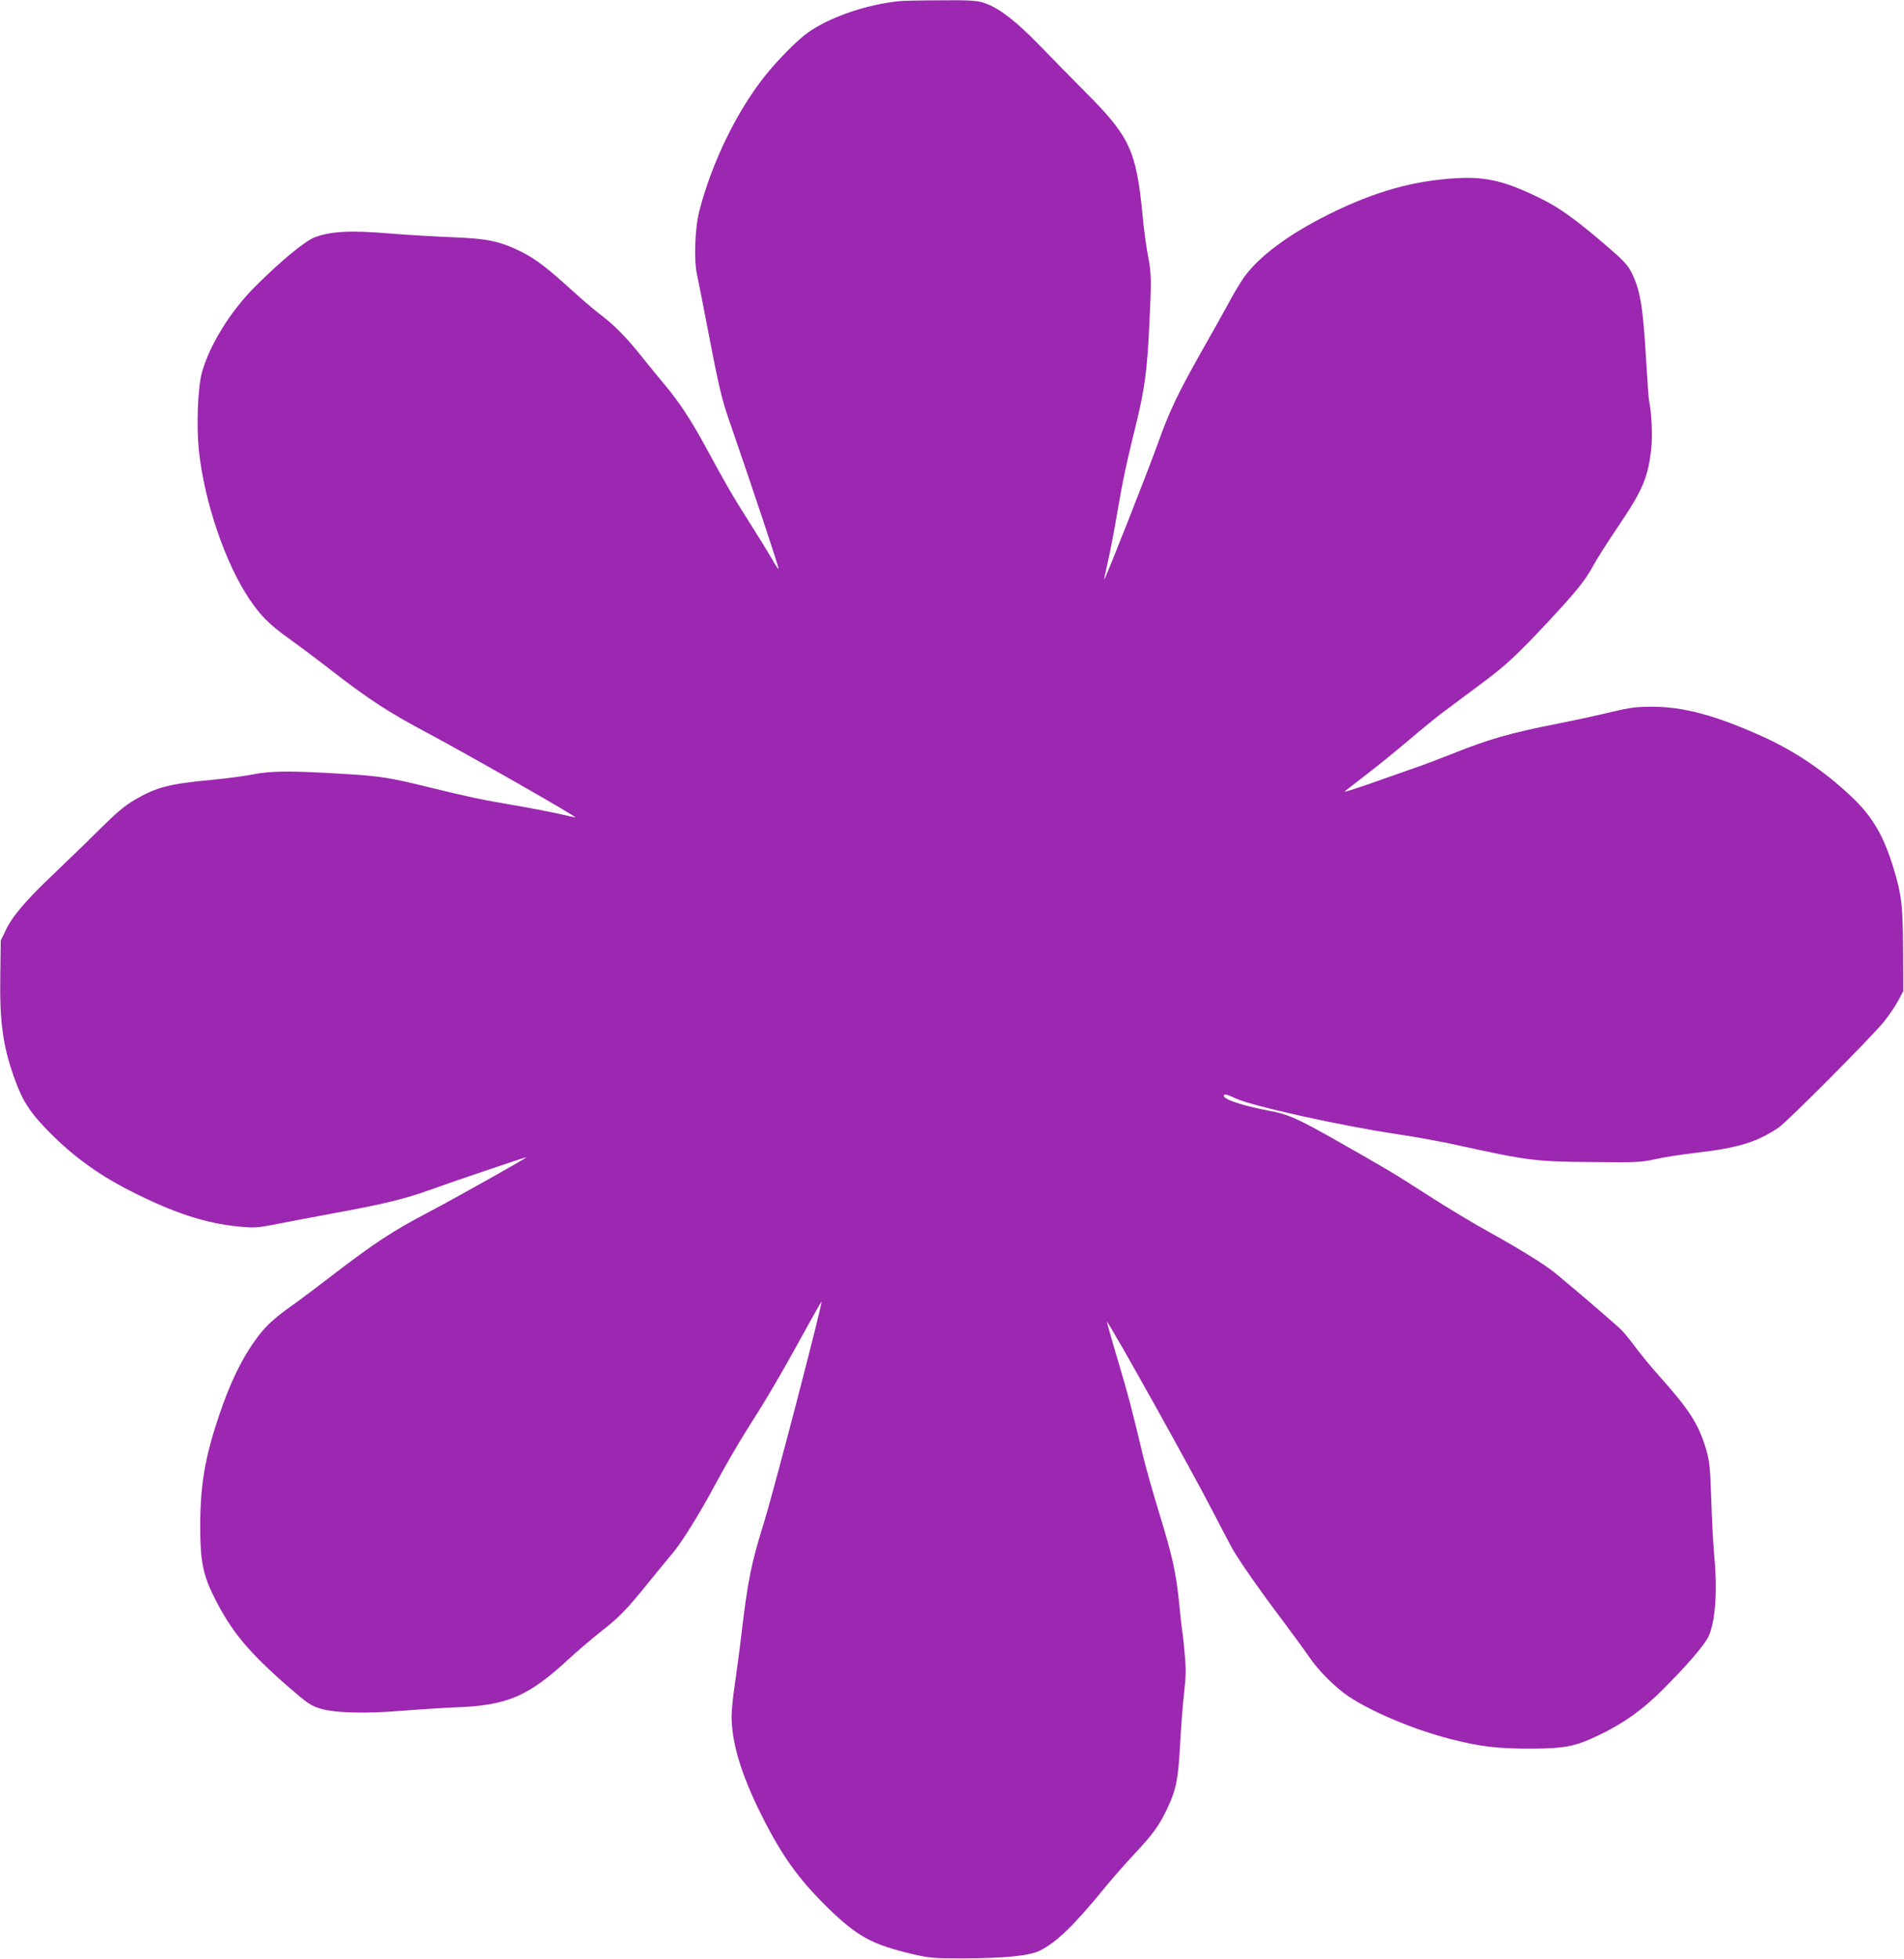
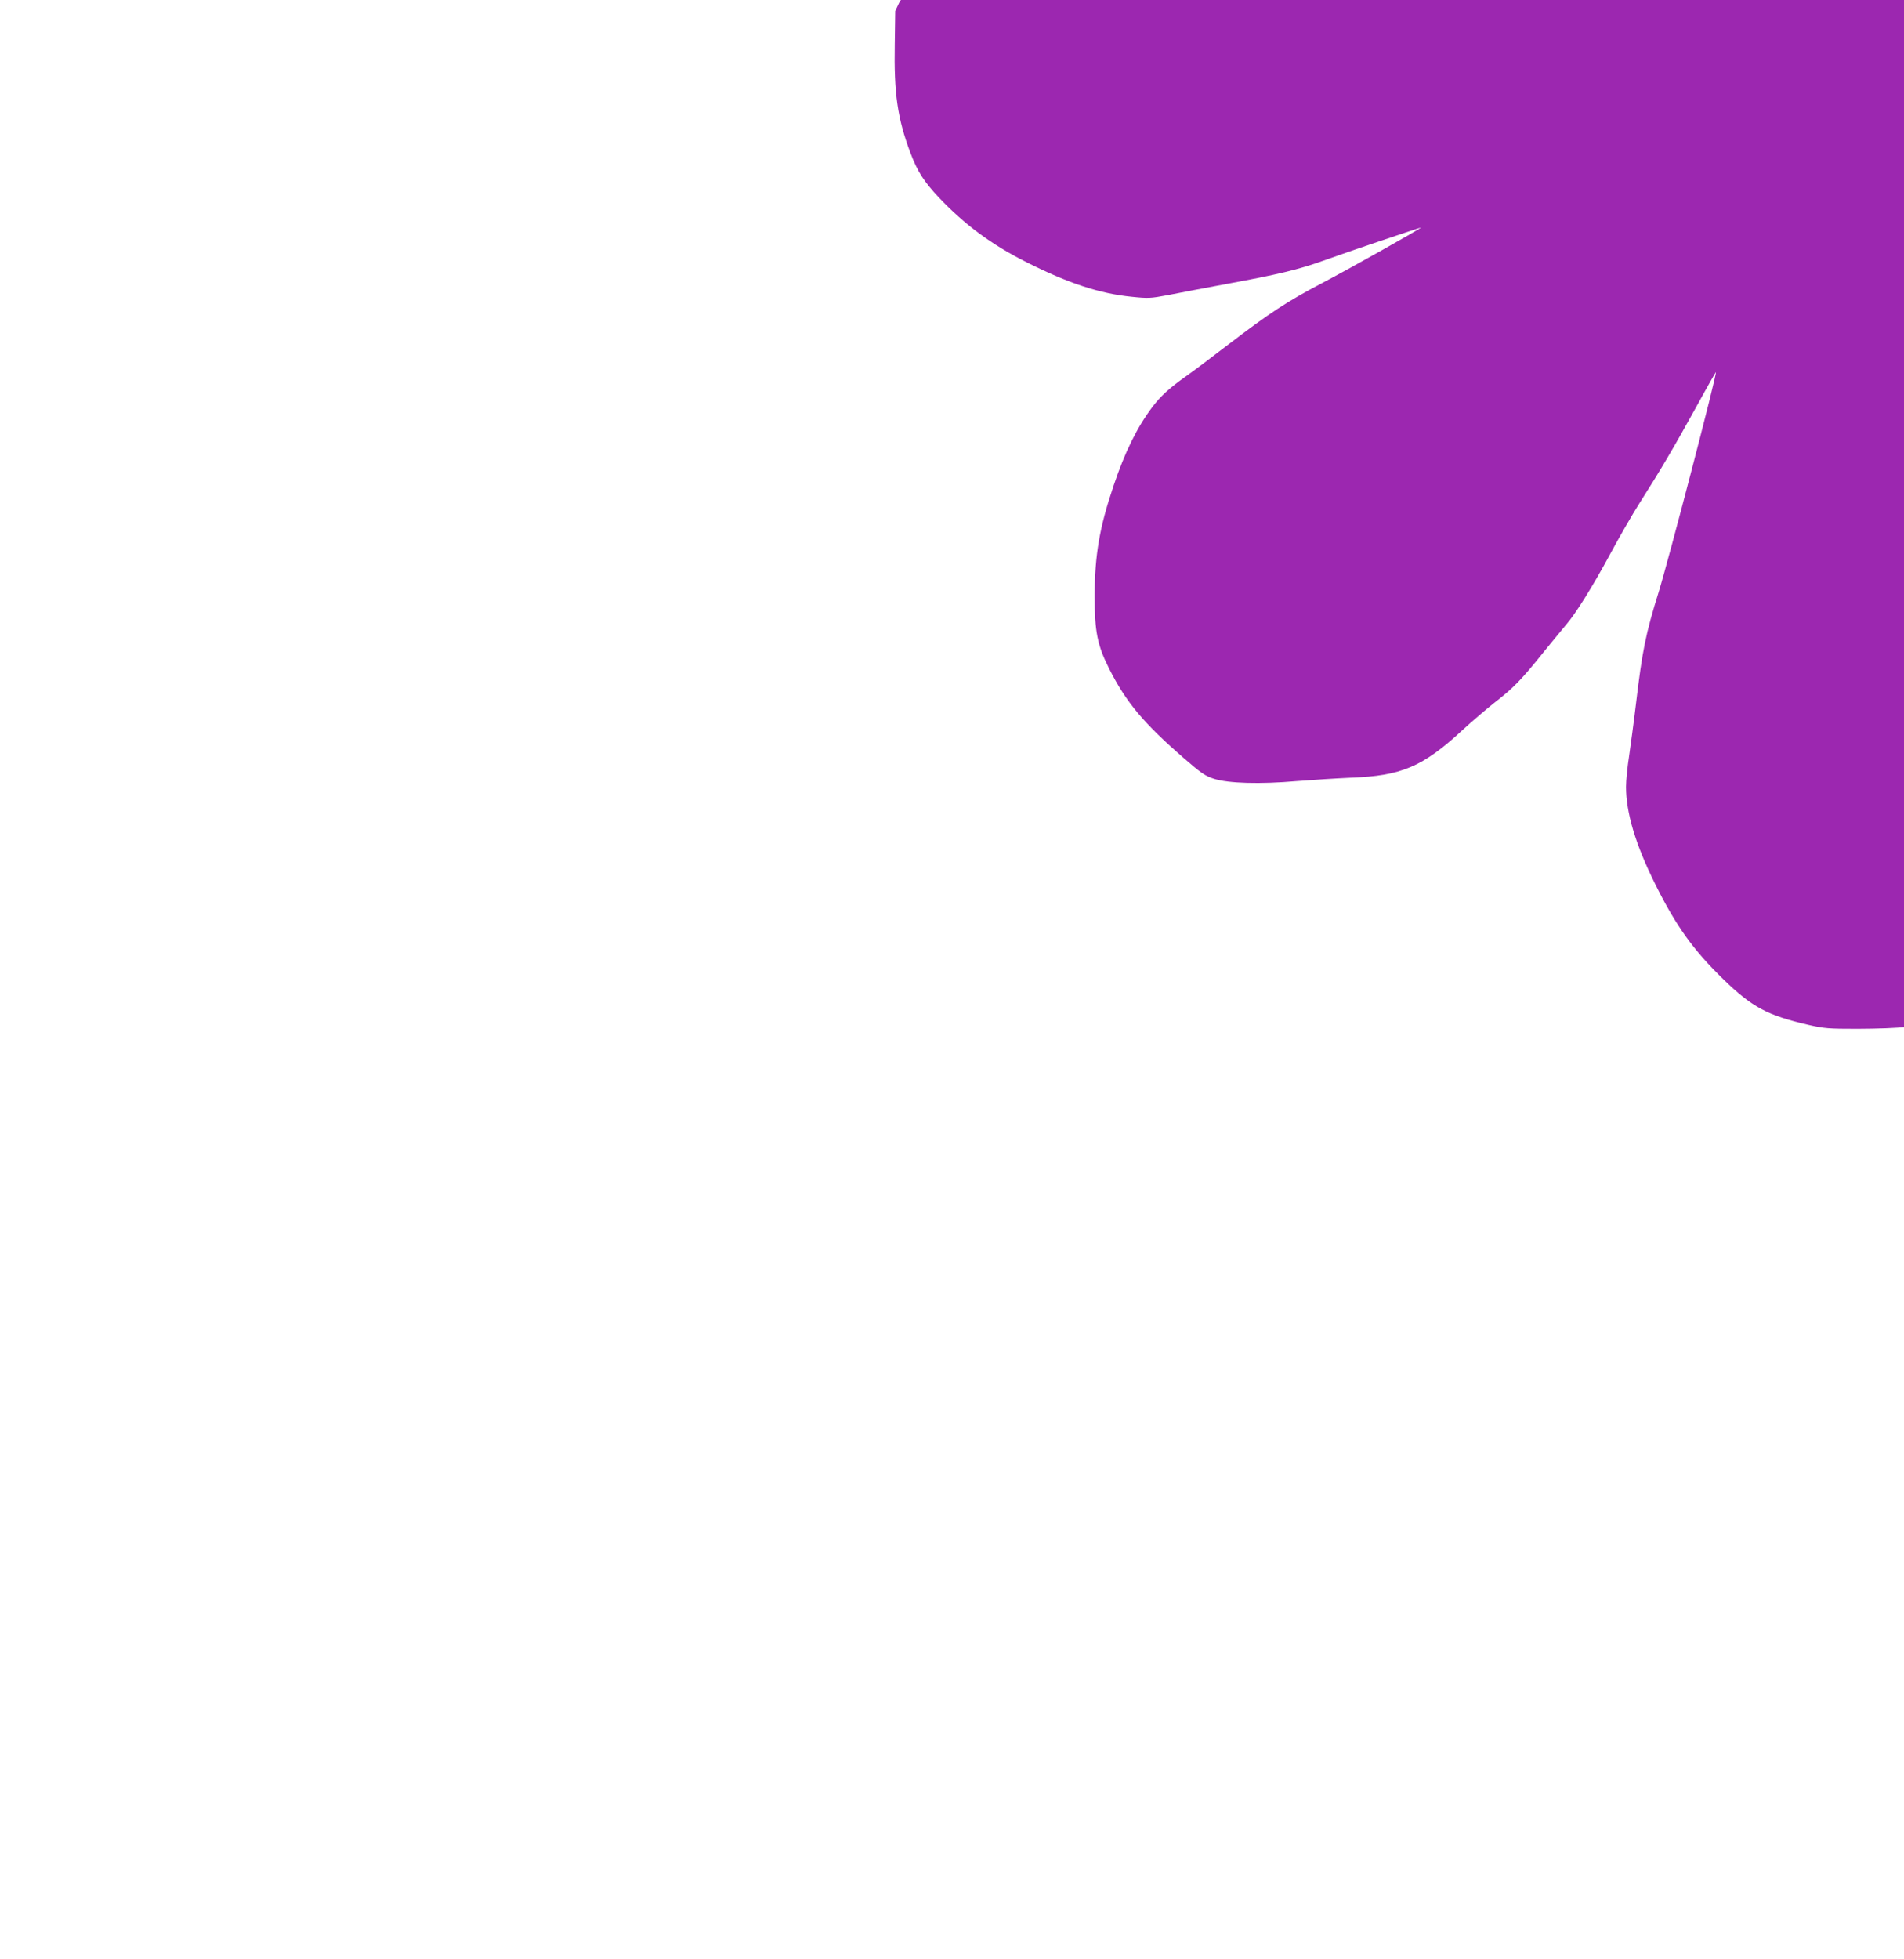
<svg xmlns="http://www.w3.org/2000/svg" version="1.0" width="1244pt" height="1280pt" viewBox="0 0 1244 1280" preserveAspectRatio="xMidYMid meet">
  <g transform="translate(0,1280) scale(0.1,-0.1)" fill="#9c27b0" stroke="none">
-     <path d="M5880 12793 c-216 -21 -463 -106 -603 -207 -69 -49 -193 -175 -279 -282 -184 -231 -347 -566 -428 -879 -30 -114 -38 -325 -15 -425 9 -41 27 -133 41 -205 101 -527 115 -592 176 -765 145 -419 319 -942 315 -946 -3 -3 -21 24 -41 61 -21 36 -88 145 -150 243 -110 173 -146 235 -296 511 -88 161 -165 278 -256 386 -37 44 -101 123 -143 175 -105 133 -183 212 -276 283 -44 34 -124 102 -179 152 -168 154 -248 214 -341 261 -139 68 -217 85 -445 94 -107 4 -296 15 -419 25 -251 21 -379 14 -484 -25 -64 -24 -219 -152 -388 -320 -164 -163 -303 -389 -351 -568 -26 -99 -35 -345 -19 -502 35 -336 173 -741 331 -975 74 -109 129 -164 251 -252 63 -45 191 -140 284 -213 250 -193 375 -274 625 -407 272 -145 987 -553 969 -553 -4 0 -55 11 -115 25 -60 13 -190 38 -289 55 -206 35 -300 55 -545 115 -262 65 -324 75 -580 90 -327 20 -458 19 -577 -4 -54 -11 -176 -27 -271 -36 -277 -26 -359 -47 -503 -131 -65 -38 -117 -82 -230 -194 -80 -80 -216 -211 -302 -293 -177 -168 -267 -273 -311 -367 l-31 -65 -3 -215 c-6 -324 18 -488 102 -711 46 -122 88 -188 186 -292 166 -176 347 -310 571 -422 275 -139 479 -206 690 -227 106 -11 124 -10 230 10 63 13 236 45 384 73 338 62 476 95 640 154 151 55 626 215 634 215 12 0 -460 -265 -644 -362 -229 -120 -346 -197 -614 -402 -112 -86 -238 -181 -280 -210 -106 -75 -162 -127 -216 -198 -100 -133 -180 -295 -254 -516 -92 -273 -122 -451 -123 -717 0 -235 17 -322 95 -477 111 -220 225 -356 490 -586 112 -97 138 -115 195 -133 94 -30 301 -36 542 -15 102 8 259 18 350 22 332 12 471 71 730 310 63 58 160 141 215 184 123 96 171 146 315 325 62 77 129 157 147 179 59 66 176 253 288 461 59 110 146 261 193 335 137 215 228 370 367 622 71 130 131 235 132 234 9 -8 -308 -1223 -373 -1434 -86 -276 -108 -386 -149 -732 -14 -118 -35 -272 -45 -342 -11 -70 -20 -160 -20 -201 0 -171 62 -377 191 -637 136 -273 247 -428 445 -621 189 -183 287 -235 554 -297 105 -24 132 -26 320 -26 283 1 436 17 503 50 112 56 225 166 427 414 52 63 137 160 189 215 122 130 164 187 217 299 59 125 72 191 84 416 6 107 17 258 26 335 13 116 14 161 4 265 -6 69 -13 134 -16 145 -2 11 -11 89 -19 172 -20 205 -44 314 -131 597 -40 132 -85 290 -100 351 -79 331 -100 412 -169 644 -42 140 -74 255 -73 256 8 8 568 -996 700 -1255 55 -107 110 -211 121 -230 51 -87 172 -261 307 -440 80 -107 166 -224 190 -260 62 -92 172 -203 260 -262 154 -103 431 -219 670 -280 193 -49 305 -62 520 -62 226 1 292 14 446 88 161 77 287 167 414 294 173 173 279 298 305 356 44 99 57 302 34 536 -5 58 -14 215 -18 350 -8 222 -11 253 -35 335 -48 160 -107 253 -296 465 -57 63 -127 149 -158 190 -30 41 -71 92 -91 114 -30 32 -260 230 -435 375 -69 57 -221 152 -426 266 -107 59 -287 167 -400 240 -231 149 -282 179 -608 364 -254 144 -316 172 -443 195 -177 34 -302 76 -293 100 4 11 20 7 78 -20 106 -50 684 -178 1057 -234 110 -16 272 -46 362 -65 502 -110 530 -114 937 -117 264 -3 292 -1 385 19 55 13 179 32 275 43 268 31 390 69 530 163 58 39 615 599 692 696 32 40 73 101 91 135 l32 61 -1 265 c-1 291 -10 369 -63 540 -66 216 -140 340 -279 470 -175 165 -373 298 -586 393 -302 135 -511 191 -716 190 -97 0 -138 -5 -265 -35 -82 -20 -233 -53 -335 -73 -326 -64 -461 -103 -713 -204 -70 -28 -178 -69 -240 -90 -62 -22 -191 -67 -287 -101 -96 -33 -170 -57 -165 -51 6 5 71 56 145 113 75 57 198 158 275 223 77 66 183 152 235 191 52 39 158 118 235 175 164 121 239 192 451 419 183 198 230 256 286 359 23 42 93 152 156 245 165 243 200 326 221 518 9 78 2 236 -14 305 -3 13 -12 135 -20 272 -20 348 -39 460 -96 572 -24 48 -53 79 -166 176 -207 177 -306 248 -438 312 -219 107 -347 138 -535 127 -283 -15 -539 -87 -840 -237 -263 -131 -457 -276 -554 -413 -23 -33 -67 -106 -96 -161 -30 -55 -110 -199 -179 -320 -153 -270 -214 -398 -286 -602 -56 -158 -346 -895 -351 -890 -1 1 9 49 22 107 14 58 43 207 64 332 39 226 53 292 130 608 49 203 66 331 79 615 15 298 14 338 -9 457 -11 57 -27 175 -35 263 -40 418 -84 513 -365 795 -96 97 -238 241 -315 321 -154 158 -269 245 -364 273 -44 13 -99 16 -280 14 -124 0 -242 -3 -261 -5z" />
+     <path d="M5880 12793 l-31 -65 -3 -215 c-6 -324 18 -488 102 -711 46 -122 88 -188 186 -292 166 -176 347 -310 571 -422 275 -139 479 -206 690 -227 106 -11 124 -10 230 10 63 13 236 45 384 73 338 62 476 95 640 154 151 55 626 215 634 215 12 0 -460 -265 -644 -362 -229 -120 -346 -197 -614 -402 -112 -86 -238 -181 -280 -210 -106 -75 -162 -127 -216 -198 -100 -133 -180 -295 -254 -516 -92 -273 -122 -451 -123 -717 0 -235 17 -322 95 -477 111 -220 225 -356 490 -586 112 -97 138 -115 195 -133 94 -30 301 -36 542 -15 102 8 259 18 350 22 332 12 471 71 730 310 63 58 160 141 215 184 123 96 171 146 315 325 62 77 129 157 147 179 59 66 176 253 288 461 59 110 146 261 193 335 137 215 228 370 367 622 71 130 131 235 132 234 9 -8 -308 -1223 -373 -1434 -86 -276 -108 -386 -149 -732 -14 -118 -35 -272 -45 -342 -11 -70 -20 -160 -20 -201 0 -171 62 -377 191 -637 136 -273 247 -428 445 -621 189 -183 287 -235 554 -297 105 -24 132 -26 320 -26 283 1 436 17 503 50 112 56 225 166 427 414 52 63 137 160 189 215 122 130 164 187 217 299 59 125 72 191 84 416 6 107 17 258 26 335 13 116 14 161 4 265 -6 69 -13 134 -16 145 -2 11 -11 89 -19 172 -20 205 -44 314 -131 597 -40 132 -85 290 -100 351 -79 331 -100 412 -169 644 -42 140 -74 255 -73 256 8 8 568 -996 700 -1255 55 -107 110 -211 121 -230 51 -87 172 -261 307 -440 80 -107 166 -224 190 -260 62 -92 172 -203 260 -262 154 -103 431 -219 670 -280 193 -49 305 -62 520 -62 226 1 292 14 446 88 161 77 287 167 414 294 173 173 279 298 305 356 44 99 57 302 34 536 -5 58 -14 215 -18 350 -8 222 -11 253 -35 335 -48 160 -107 253 -296 465 -57 63 -127 149 -158 190 -30 41 -71 92 -91 114 -30 32 -260 230 -435 375 -69 57 -221 152 -426 266 -107 59 -287 167 -400 240 -231 149 -282 179 -608 364 -254 144 -316 172 -443 195 -177 34 -302 76 -293 100 4 11 20 7 78 -20 106 -50 684 -178 1057 -234 110 -16 272 -46 362 -65 502 -110 530 -114 937 -117 264 -3 292 -1 385 19 55 13 179 32 275 43 268 31 390 69 530 163 58 39 615 599 692 696 32 40 73 101 91 135 l32 61 -1 265 c-1 291 -10 369 -63 540 -66 216 -140 340 -279 470 -175 165 -373 298 -586 393 -302 135 -511 191 -716 190 -97 0 -138 -5 -265 -35 -82 -20 -233 -53 -335 -73 -326 -64 -461 -103 -713 -204 -70 -28 -178 -69 -240 -90 -62 -22 -191 -67 -287 -101 -96 -33 -170 -57 -165 -51 6 5 71 56 145 113 75 57 198 158 275 223 77 66 183 152 235 191 52 39 158 118 235 175 164 121 239 192 451 419 183 198 230 256 286 359 23 42 93 152 156 245 165 243 200 326 221 518 9 78 2 236 -14 305 -3 13 -12 135 -20 272 -20 348 -39 460 -96 572 -24 48 -53 79 -166 176 -207 177 -306 248 -438 312 -219 107 -347 138 -535 127 -283 -15 -539 -87 -840 -237 -263 -131 -457 -276 -554 -413 -23 -33 -67 -106 -96 -161 -30 -55 -110 -199 -179 -320 -153 -270 -214 -398 -286 -602 -56 -158 -346 -895 -351 -890 -1 1 9 49 22 107 14 58 43 207 64 332 39 226 53 292 130 608 49 203 66 331 79 615 15 298 14 338 -9 457 -11 57 -27 175 -35 263 -40 418 -84 513 -365 795 -96 97 -238 241 -315 321 -154 158 -269 245 -364 273 -44 13 -99 16 -280 14 -124 0 -242 -3 -261 -5z" />
  </g>
</svg>